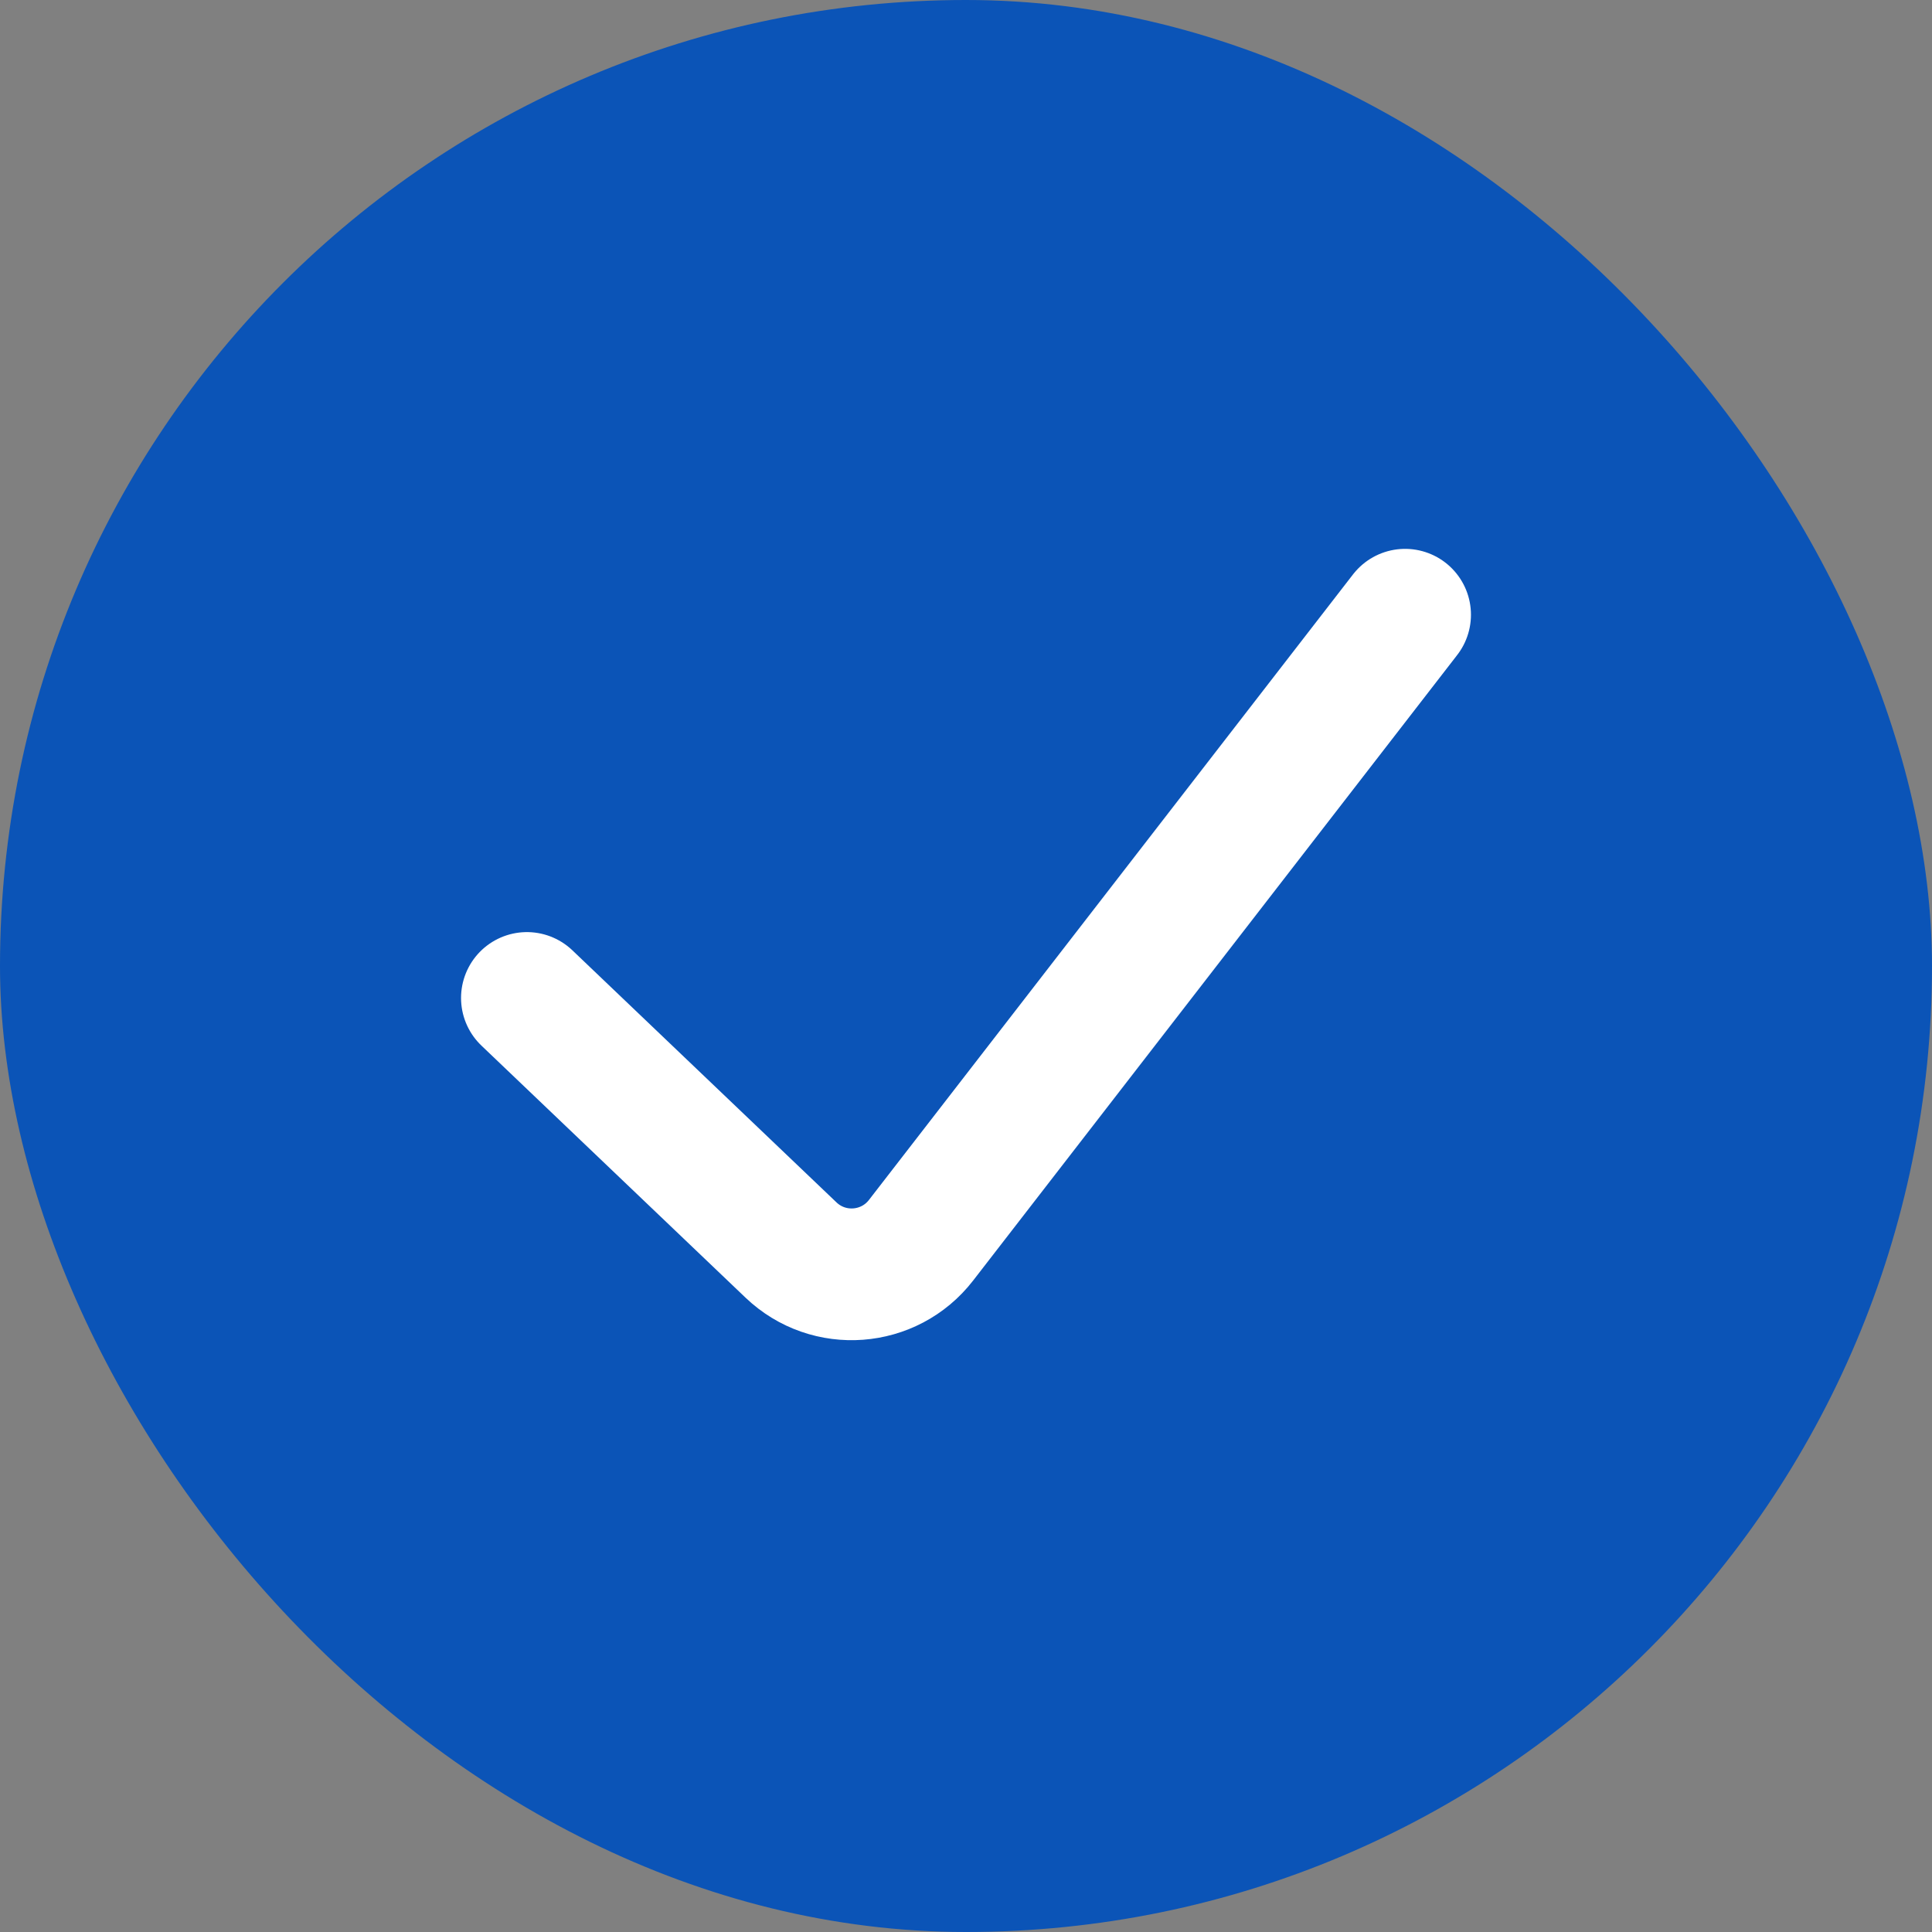
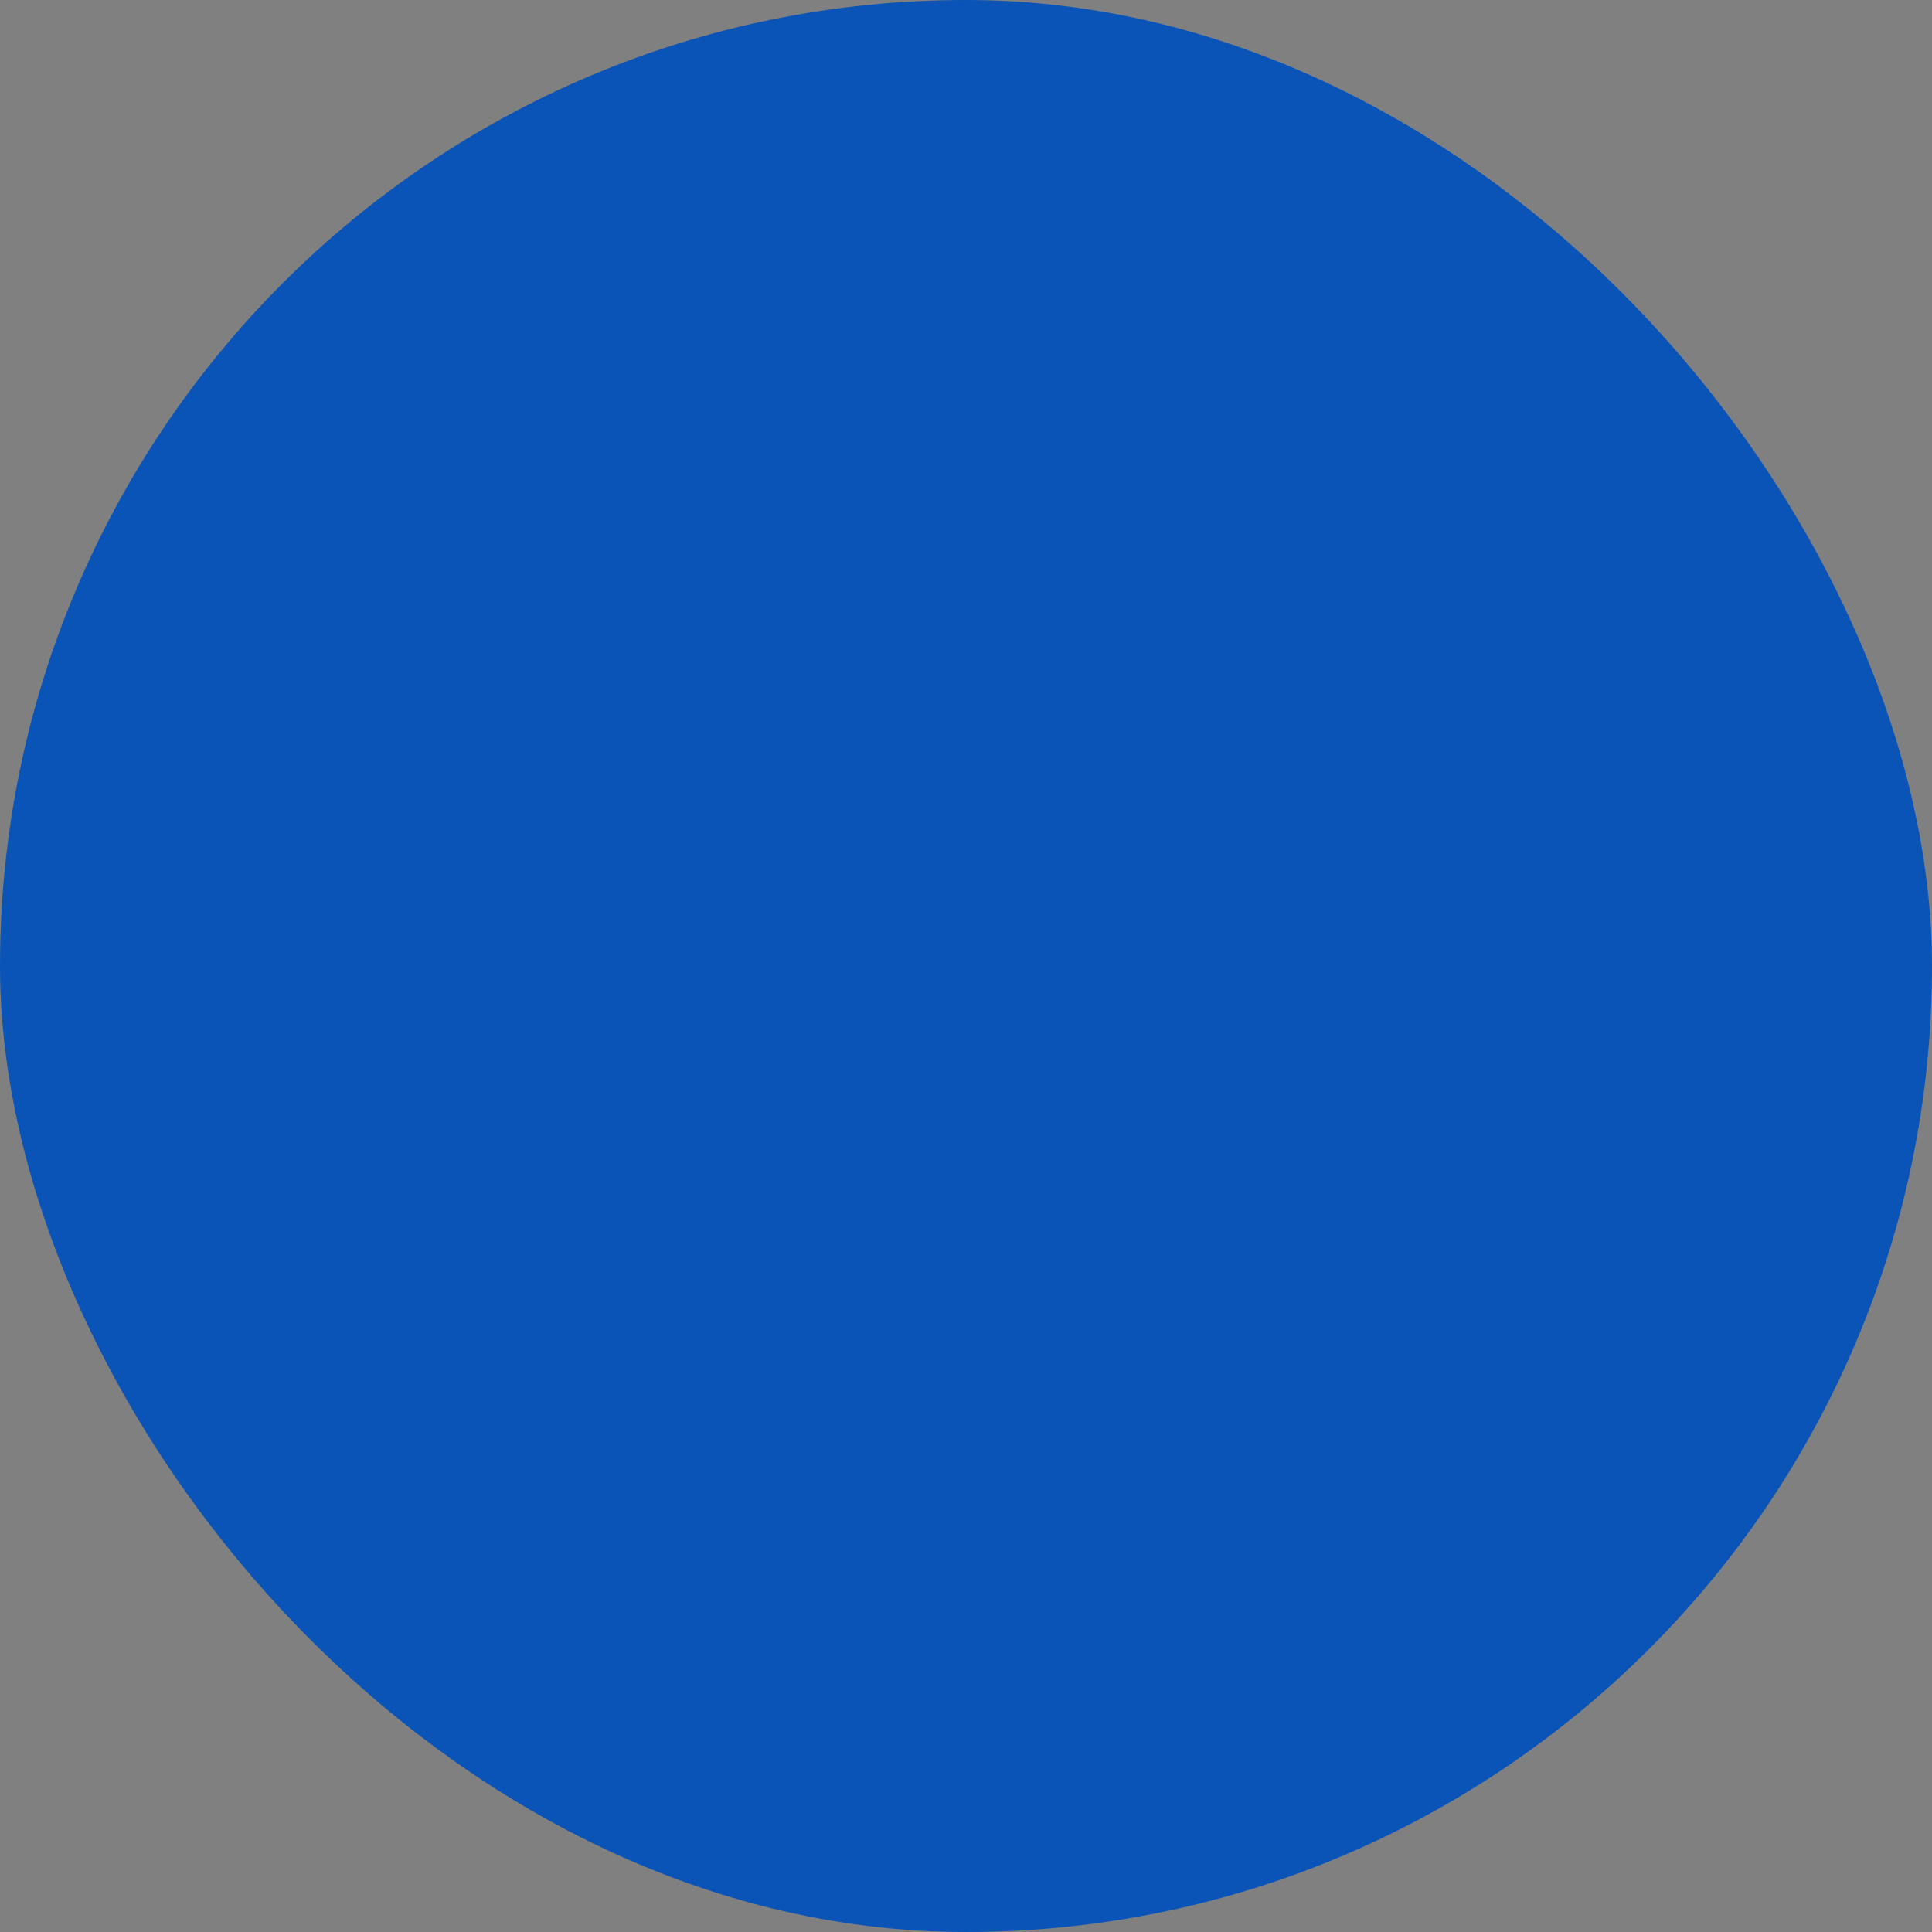
<svg xmlns="http://www.w3.org/2000/svg" width="22" height="22" viewBox="0 0 22 22" fill="none">
  <rect x="0" y="0" width="22" height="22" fill="#808080" stroke="none" />
  <rect width="22" height="22" rx="11" fill="#0B54B7" />
-   <path d="M6 11.364L9.007 14.234C9.436 14.644 10.125 14.592 10.488 14.123L16 7" stroke="white" stroke-width="1.5" stroke-linecap="round" />
</svg>